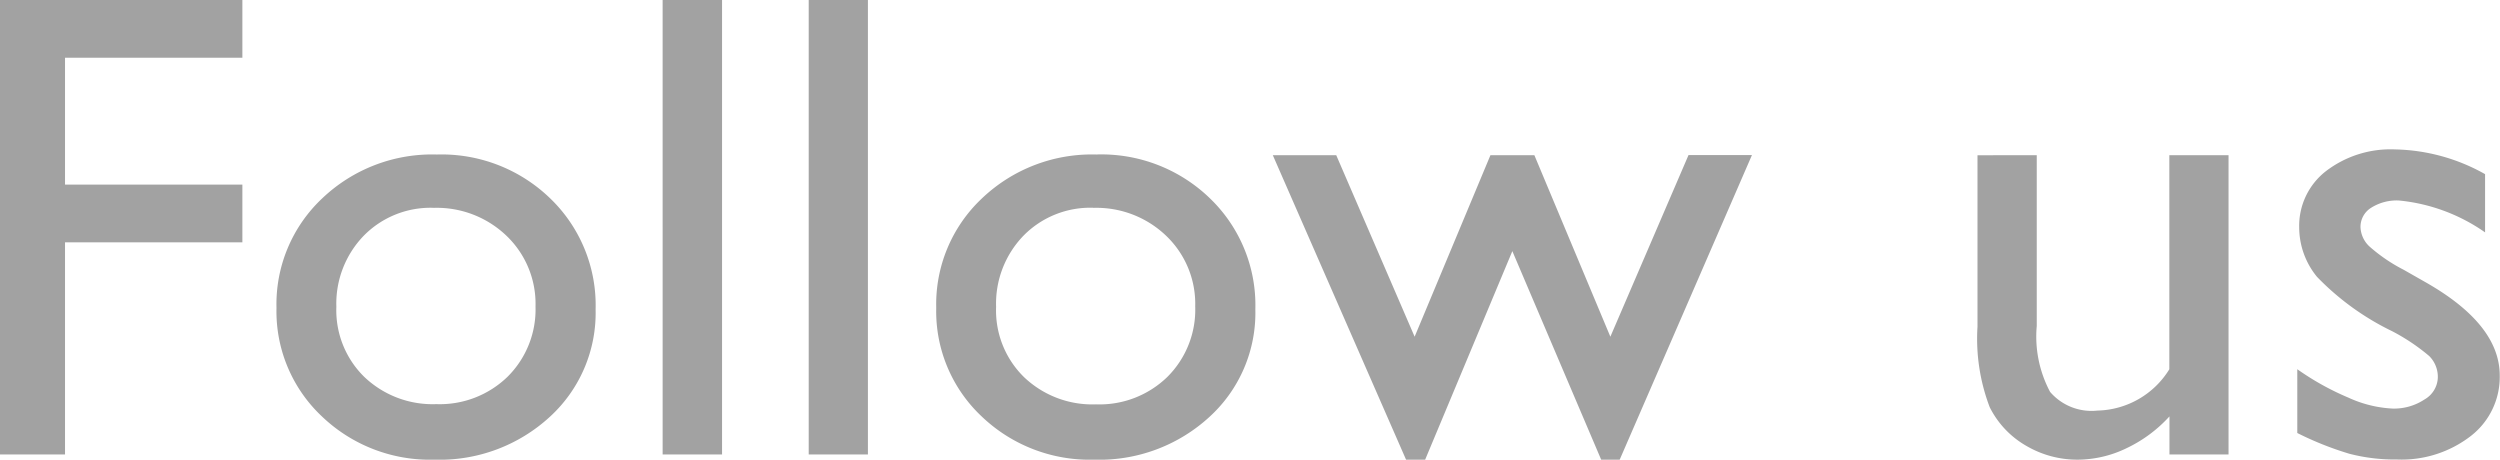
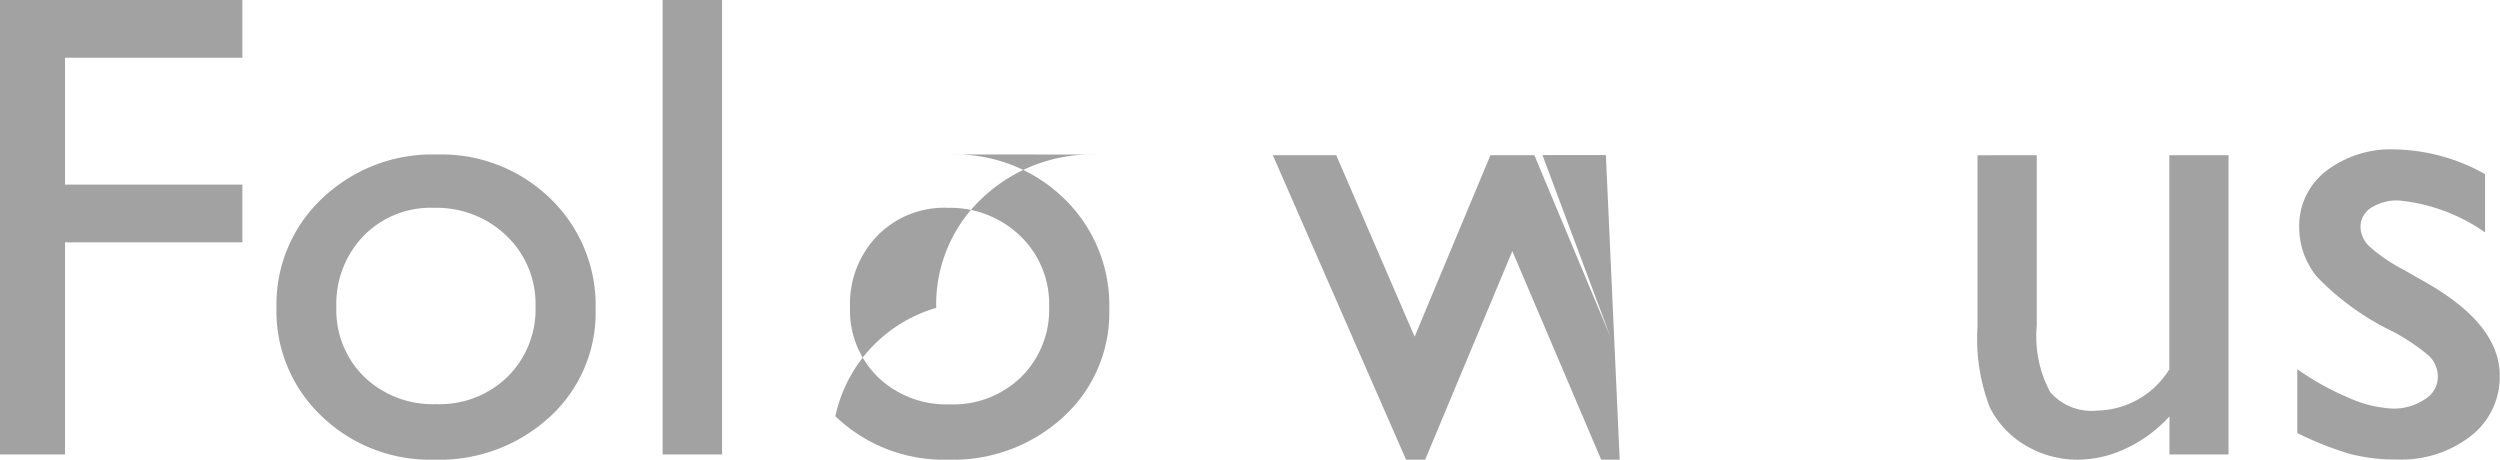
<svg xmlns="http://www.w3.org/2000/svg" width="56.287" height="10.349" viewBox="0 0 56.287 10.349">
  <defs>
    <style>
            .cls-1{fill:#a2a2a2}
        </style>
  </defs>
-   <path id="nav-text-follow" d="M1.143-10.232H6.6v1.3H2.607v2.856H6.6v1.3H2.607V0H1.143zm9.836 3.479a3.514 3.514 0 0 1 2.556.992 3.338 3.338 0 0 1 1.018 2.494 3.17 3.17 0 0 1-1.032 2.421 3.663 3.663 0 0 1-2.6.963 3.515 3.515 0 0 1-2.535-.978A3.247 3.247 0 0 1 7.368-3.3 3.271 3.271 0 0 1 8.4-5.768a3.585 3.585 0 0 1 2.579-.985zm-.073 1.2a2.106 2.106 0 0 0-1.575.63 2.2 2.2 0 0 0-.615 1.6 2.1 2.1 0 0 0 .63 1.578 2.227 2.227 0 0 0 1.619.612 2.19 2.19 0 0 0 1.608-.619 2.134 2.134 0 0 0 .627-1.581 2.117 2.117 0 0 0-.652-1.589 2.266 2.266 0 0 0-1.642-.63zm5.156-4.68H17.4V0h-1.338zm3.289 0h1.333V0h-1.333zm6.482 3.479a3.514 3.514 0 0 1 2.556.992 3.338 3.338 0 0 1 1.018 2.494 3.17 3.17 0 0 1-1.033 2.422 3.663 3.663 0 0 1-2.6.963 3.515 3.515 0 0 1-2.534-.978A3.247 3.247 0 0 1 22.222-3.3a3.271 3.271 0 0 1 1.029-2.465 3.585 3.585 0 0 1 2.582-.988zm-.073 1.2a2.106 2.106 0 0 0-1.575.63 2.2 2.2 0 0 0-.615 1.6 2.1 2.1 0 0 0 .63 1.584 2.227 2.227 0 0 0 1.619.612 2.19 2.19 0 0 0 1.608-.619 2.134 2.134 0 0 0 .626-1.586 2.117 2.117 0 0 0-.653-1.589 2.266 2.266 0 0 0-1.641-.63zm13.4-1.187h1.428L37.61.117h-.417l-2-4.695L33.23.117h-.43l-3-6.855h1.428l1.765 4.087L34.7-6.738h.989L37.4-2.651zM49.988 0v-.857a3.106 3.106 0 0 1-.97.718 2.54 2.54 0 0 1-1.088.256A2.266 2.266 0 0 1 46.754-.2a2.068 2.068 0 0 1-.813-.864 4.329 4.329 0 0 1-.275-1.813v-3.86H47v3.845a2.651 2.651 0 0 0 .3 1.483 1.228 1.228 0 0 0 1.066.421 1.95 1.95 0 0 0 1.619-.93v-4.82h1.333V0zm2.878-.483v-1.436a6.075 6.075 0 0 0 1.154.641 2.69 2.69 0 0 0 .992.245 1.242 1.242 0 0 0 .718-.205.589.589 0 0 0 .3-.491.661.661 0 0 0-.194-.487 4.505 4.505 0 0 0-.836-.56A5.944 5.944 0 0 1 53.309-4a1.76 1.76 0 0 1-.4-1.11 1.558 1.558 0 0 1 .6-1.267 2.39 2.39 0 0 1 1.556-.491 4.286 4.286 0 0 1 2.029.557V-5a4.058 4.058 0 0 0-1.941-.718 1.079 1.079 0 0 0-.626.165.507.507 0 0 0-.238.436.626.626 0 0 0 .216.447 3.713 3.713 0 0 0 .758.513l.476.271q1.685.952 1.685 2.109a1.679 1.679 0 0 1-.648 1.359 2.544 2.544 0 0 1-1.666.531 4.063 4.063 0 0 1-1.069-.128 7.2 7.2 0 0 1-1.175-.468z" class="cls-1" transform="translate(-1.143 10.232)" />
+   <path id="nav-text-follow" d="M1.143-10.232H6.6v1.3H2.607v2.856H6.6v1.3H2.607V0H1.143zm9.836 3.479a3.514 3.514 0 0 1 2.556.992 3.338 3.338 0 0 1 1.018 2.494 3.17 3.17 0 0 1-1.032 2.421 3.663 3.663 0 0 1-2.6.963 3.515 3.515 0 0 1-2.535-.978A3.247 3.247 0 0 1 7.368-3.3 3.271 3.271 0 0 1 8.4-5.768a3.585 3.585 0 0 1 2.579-.985zm-.073 1.2a2.106 2.106 0 0 0-1.575.63 2.2 2.2 0 0 0-.615 1.6 2.1 2.1 0 0 0 .63 1.578 2.227 2.227 0 0 0 1.619.612 2.19 2.19 0 0 0 1.608-.619 2.134 2.134 0 0 0 .627-1.581 2.117 2.117 0 0 0-.652-1.589 2.266 2.266 0 0 0-1.642-.63zm5.156-4.68H17.4V0h-1.338zh1.333V0h-1.333zm6.482 3.479a3.514 3.514 0 0 1 2.556.992 3.338 3.338 0 0 1 1.018 2.494 3.17 3.17 0 0 1-1.033 2.422 3.663 3.663 0 0 1-2.6.963 3.515 3.515 0 0 1-2.534-.978A3.247 3.247 0 0 1 22.222-3.3a3.271 3.271 0 0 1 1.029-2.465 3.585 3.585 0 0 1 2.582-.988zm-.073 1.2a2.106 2.106 0 0 0-1.575.63 2.2 2.2 0 0 0-.615 1.6 2.1 2.1 0 0 0 .63 1.584 2.227 2.227 0 0 0 1.619.612 2.19 2.19 0 0 0 1.608-.619 2.134 2.134 0 0 0 .626-1.586 2.117 2.117 0 0 0-.653-1.589 2.266 2.266 0 0 0-1.641-.63zm13.4-1.187h1.428L37.61.117h-.417l-2-4.695L33.23.117h-.43l-3-6.855h1.428l1.765 4.087L34.7-6.738h.989L37.4-2.651zM49.988 0v-.857a3.106 3.106 0 0 1-.97.718 2.54 2.54 0 0 1-1.088.256A2.266 2.266 0 0 1 46.754-.2a2.068 2.068 0 0 1-.813-.864 4.329 4.329 0 0 1-.275-1.813v-3.86H47v3.845a2.651 2.651 0 0 0 .3 1.483 1.228 1.228 0 0 0 1.066.421 1.95 1.95 0 0 0 1.619-.93v-4.82h1.333V0zm2.878-.483v-1.436a6.075 6.075 0 0 0 1.154.641 2.69 2.69 0 0 0 .992.245 1.242 1.242 0 0 0 .718-.205.589.589 0 0 0 .3-.491.661.661 0 0 0-.194-.487 4.505 4.505 0 0 0-.836-.56A5.944 5.944 0 0 1 53.309-4a1.76 1.76 0 0 1-.4-1.11 1.558 1.558 0 0 1 .6-1.267 2.39 2.39 0 0 1 1.556-.491 4.286 4.286 0 0 1 2.029.557V-5a4.058 4.058 0 0 0-1.941-.718 1.079 1.079 0 0 0-.626.165.507.507 0 0 0-.238.436.626.626 0 0 0 .216.447 3.713 3.713 0 0 0 .758.513l.476.271q1.685.952 1.685 2.109a1.679 1.679 0 0 1-.648 1.359 2.544 2.544 0 0 1-1.666.531 4.063 4.063 0 0 1-1.069-.128 7.2 7.2 0 0 1-1.175-.468z" class="cls-1" transform="translate(-1.143 10.232)" />
</svg>